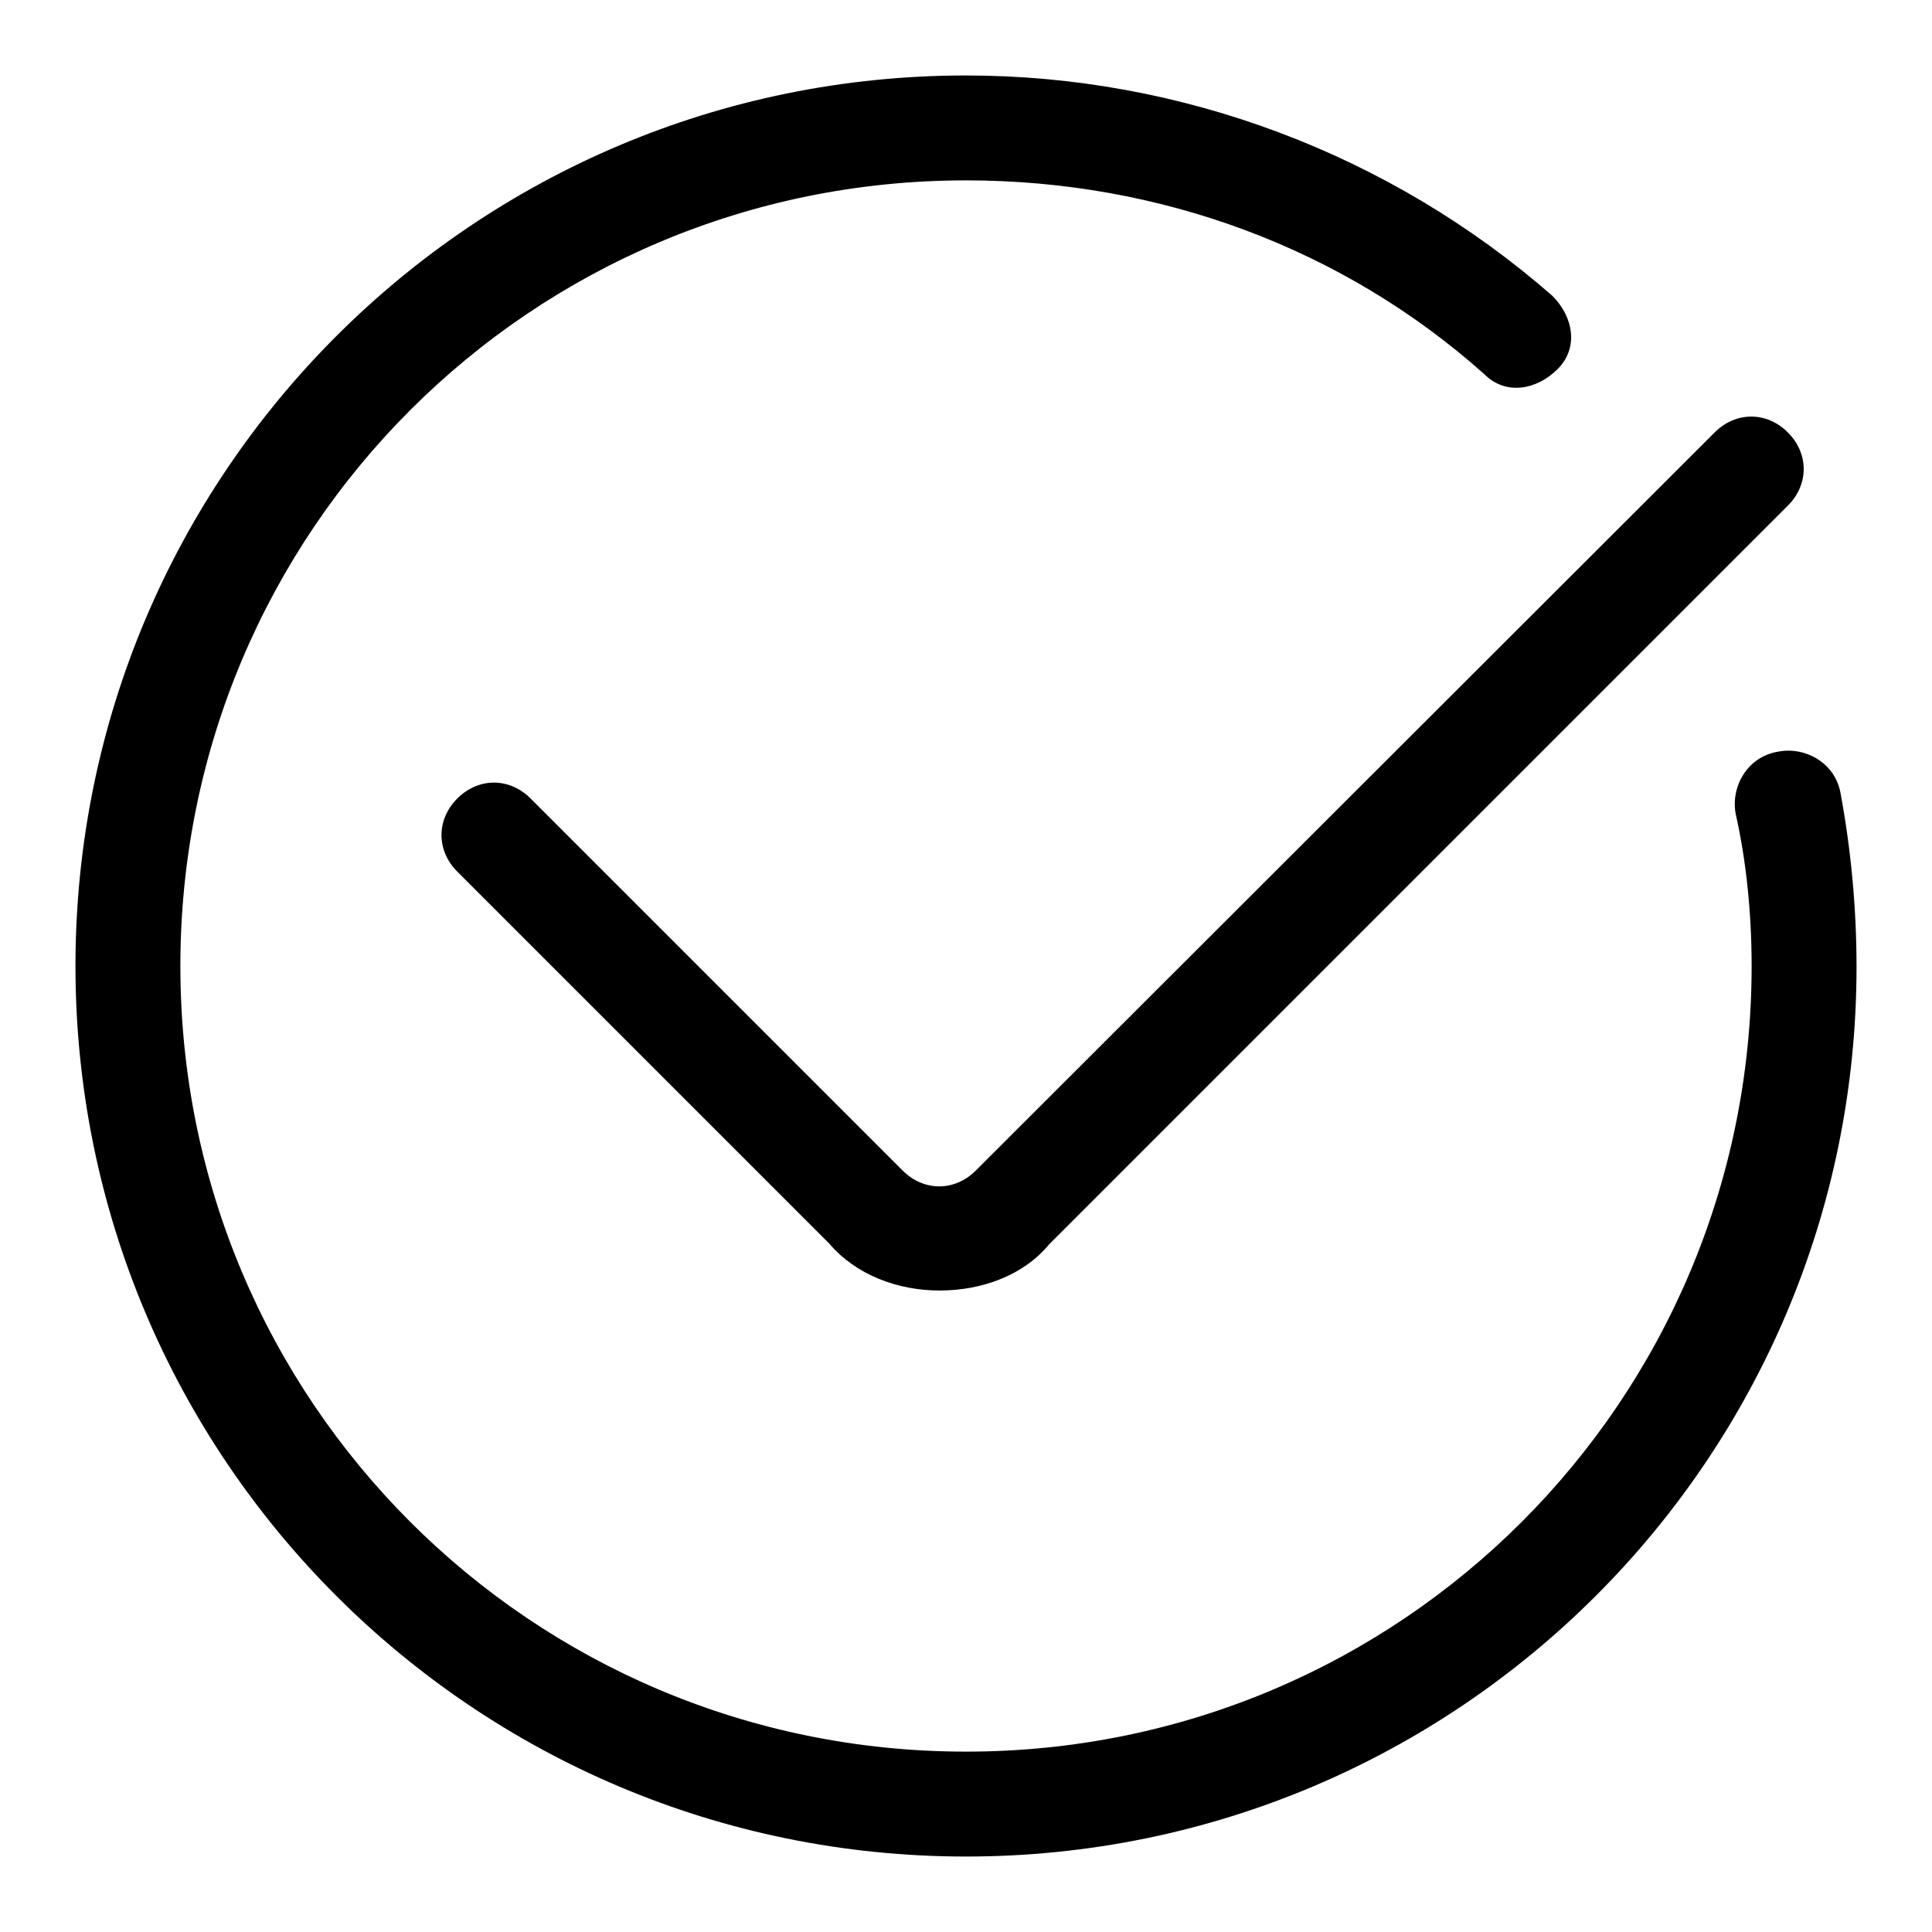
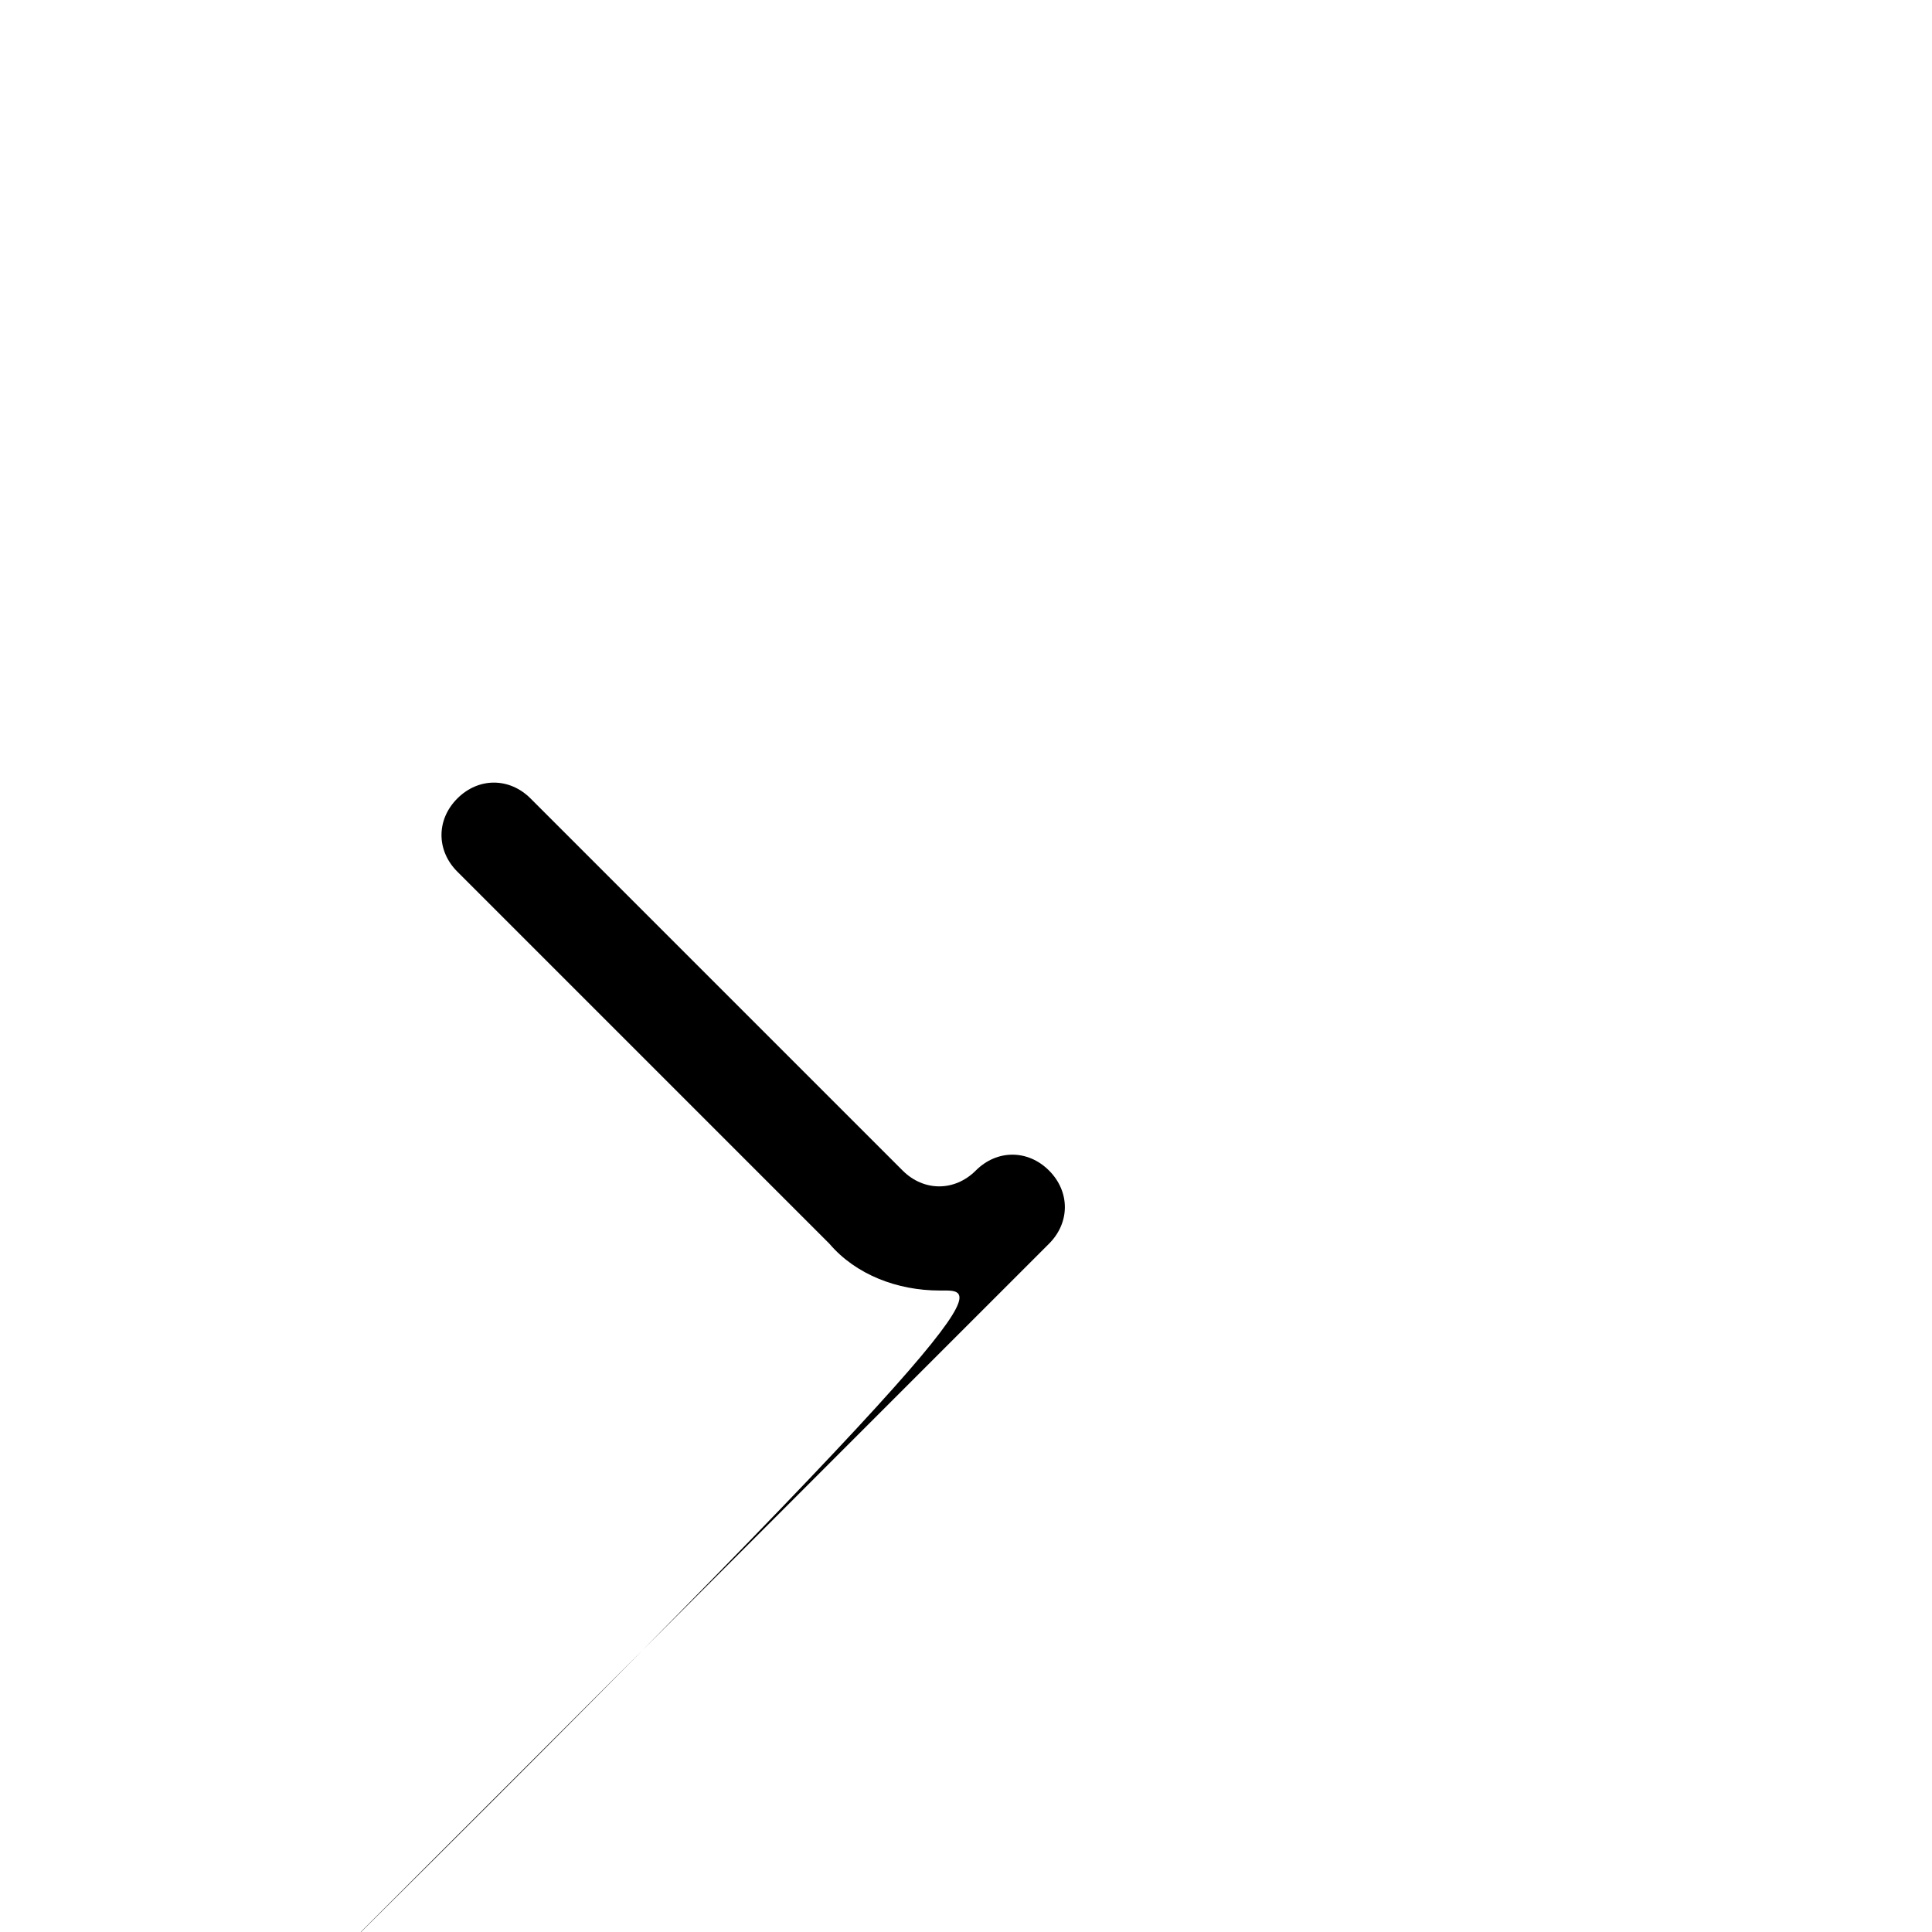
<svg xmlns="http://www.w3.org/2000/svg" version="1.1" x="0px" y="0px" viewBox="0 0 256 256" enable-background="new 0 0 256 256" xml:space="preserve">
  <g>
    <g>
-       <path fill="#000000" d="M124.5,171c-5.6,0-11.1-2.1-14.6-6.2l-49.3-49.3c-2.8-2.8-2.8-6.9,0-9.7c2.8-2.8,6.9-2.8,9.7,0l49.3,49.3c2.8,2.8,6.9,2.8,9.7,0l97.9-97.8c2.8-2.8,6.9-2.8,9.7,0c2.8,2.8,2.8,6.9,0,9.7l-97.9,97.9C135.6,169,130.1,171,124.5,171z" />
-       <path fill="#000000" d="M128,246c-65.2,0-118-52.8-118-118S62.8,10,128,10c28.5,0,56.2,10.4,77.7,29.2c2.8,2.8,3.5,6.9,0.7,9.7c-2.8,2.8-6.9,3.5-9.7,0.7c-18.7-16.7-43-25.7-68.7-25.7C70.4,23.9,23.9,70.4,23.9,128c0,57.6,46.5,104.1,104.1,104.1c57.6,0,104.1-46.5,104.1-104.1c0-6.9-0.7-13.9-2.1-20.1c-0.7-3.5,1.4-7.6,5.6-8.3c3.5-0.7,7.6,1.4,8.3,5.6c1.4,7.6,2.1,15.3,2.1,22.9C246,193.2,193.2,246,128,246z" />
+       <path fill="#000000" d="M124.5,171c-5.6,0-11.1-2.1-14.6-6.2l-49.3-49.3c-2.8-2.8-2.8-6.9,0-9.7c2.8-2.8,6.9-2.8,9.7,0l49.3,49.3c2.8,2.8,6.9,2.8,9.7,0c2.8-2.8,6.9-2.8,9.7,0c2.8,2.8,2.8,6.9,0,9.7l-97.9,97.9C135.6,169,130.1,171,124.5,171z" />
    </g>
  </g>
</svg>